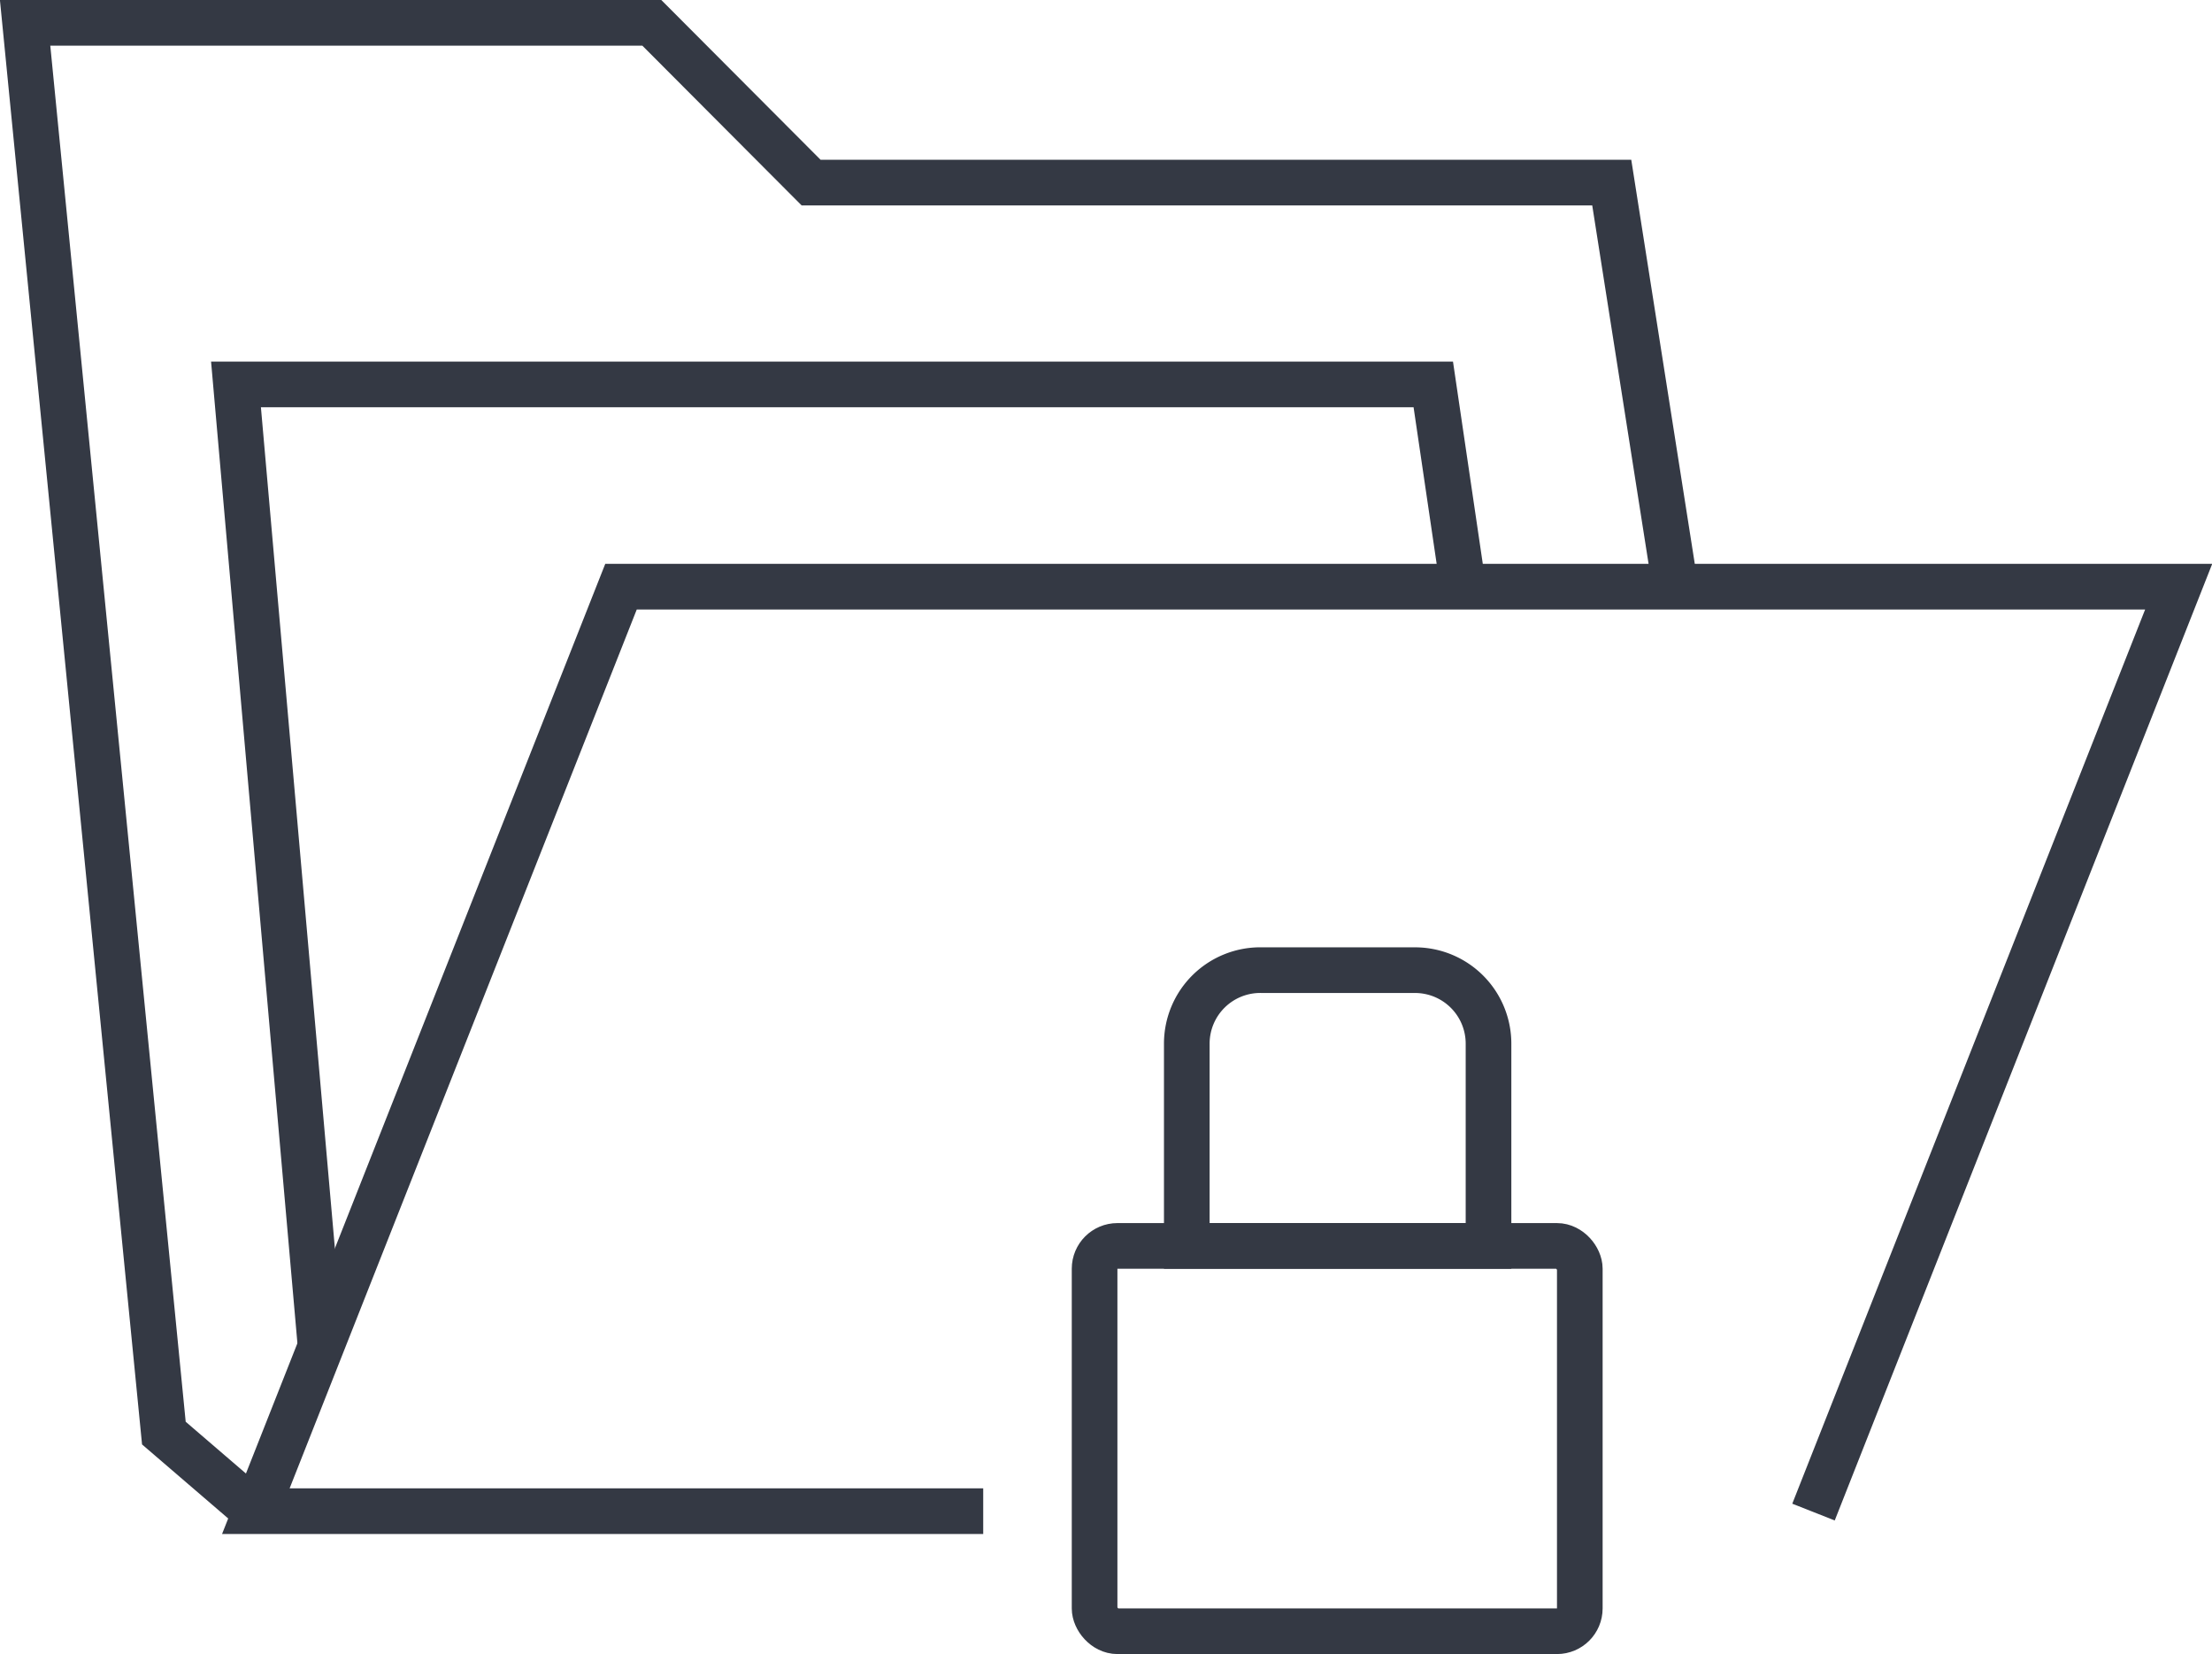
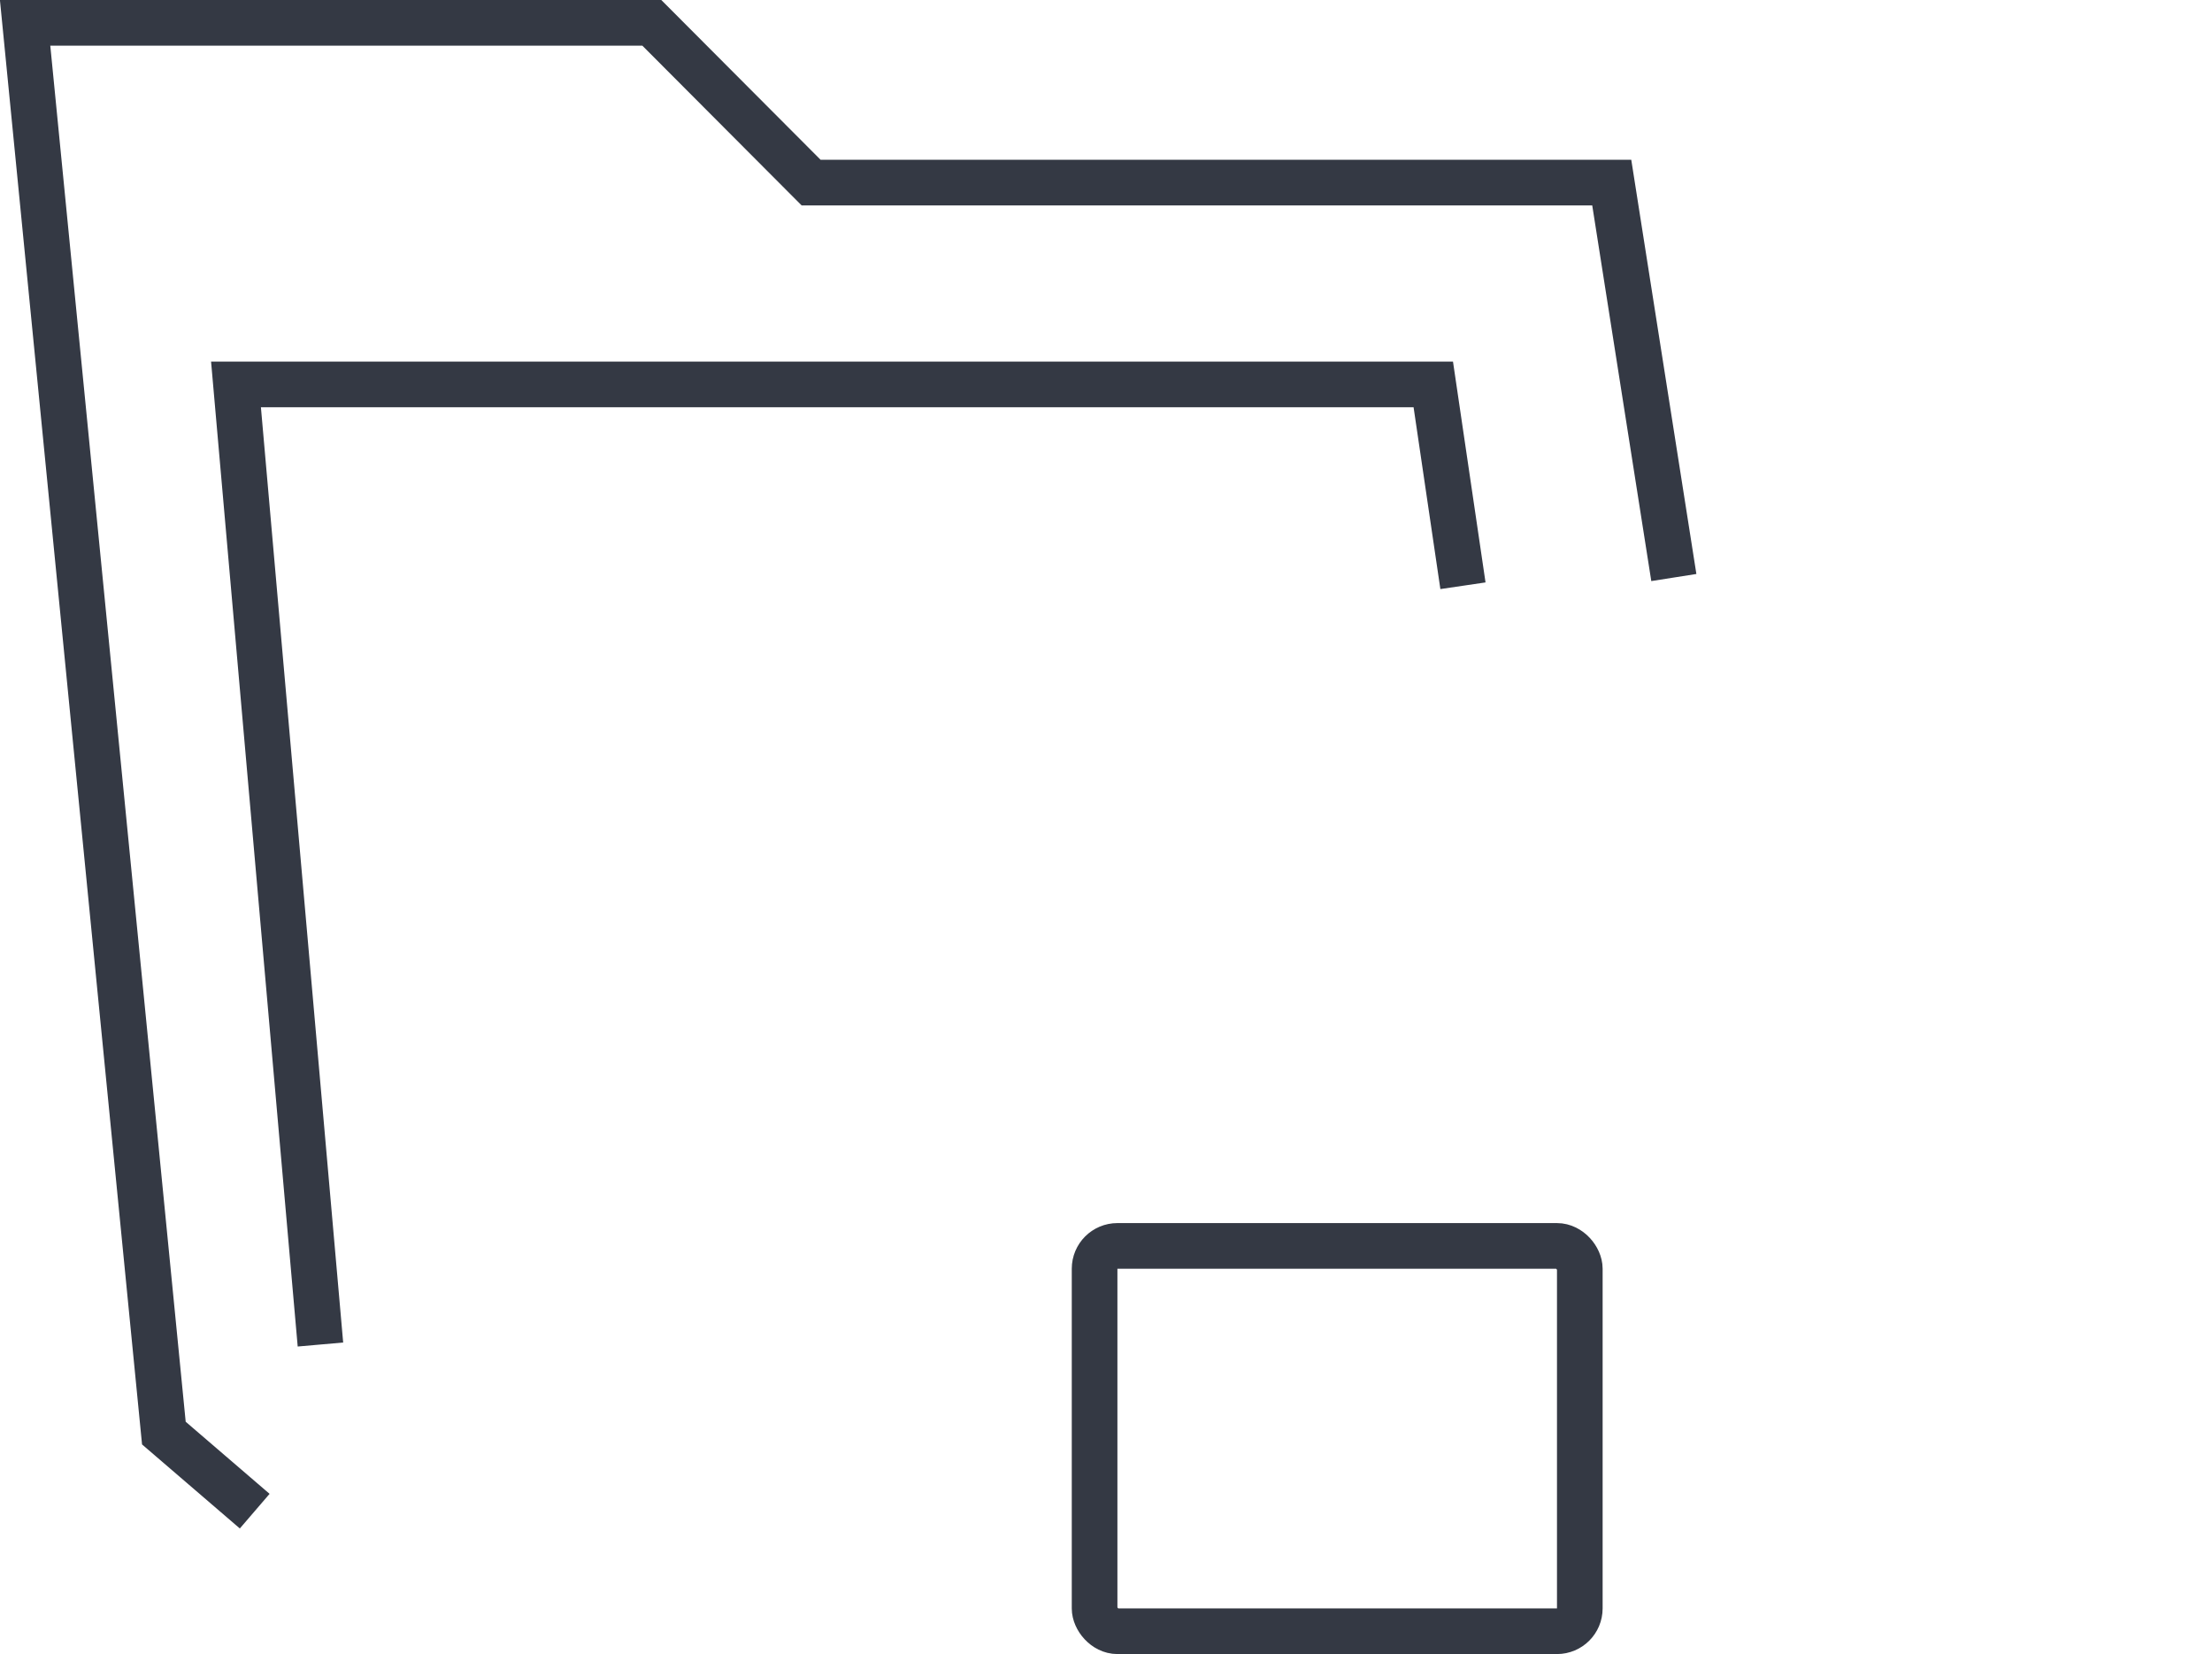
<svg xmlns="http://www.w3.org/2000/svg" viewBox="0 0 48.46 36.23">
-   <path d="M21.54,33.1H5.6s0,0,0,0l8-20.25H47.73l-8,20.27h0l8-20.27H13.61l-8,20.25s0,0,0,0Z" style="fill:none;stroke:#343944;stroke-miterlimit:10" />
  <polygon points="5.58 33.1 3.59 31.39 0.55 0.5 14.28 0.5 17.77 4 35.31 4 36.67 12.65 35.31 4 17.77 4 14.28 0.5 0.55 0.5 3.59 31.39 5.58 33.1" style="fill:none;stroke:#343944;stroke-miterlimit:10" />
  <polygon points="32.05 12.83 31.4 8.42 5.17 8.42 7.02 29.45 5.17 8.42 31.4 8.42 32.05 12.83" style="fill:none;stroke:#343944;stroke-miterlimit:10" />
-   <path d="M4.48,4.37h0Z" style="fill:none;stroke:#343944;stroke-miterlimit:10" />
-   <path d="M8.53,4.37h0Z" style="fill:none;stroke:#343944;stroke-miterlimit:10" />
  <rect x="23.98" y="27.29" width="10.63" height="8.44" rx="0.5" style="fill:none;stroke:#343944;stroke-miterlimit:10" />
-   <path d="M29.3,32.3v0Z" style="fill:none;stroke:#343944;stroke-miterlimit:10" />
-   <path d="M27.65,21.25H31a1.61,1.61,0,0,1,1.61,1.61v4.43a0,0,0,0,1,0,0H26a0,0,0,0,1,0,0V22.86A1.61,1.61,0,0,1,27.65,21.25Z" style="fill:none;stroke:#343944;stroke-miterlimit:10" />
</svg>